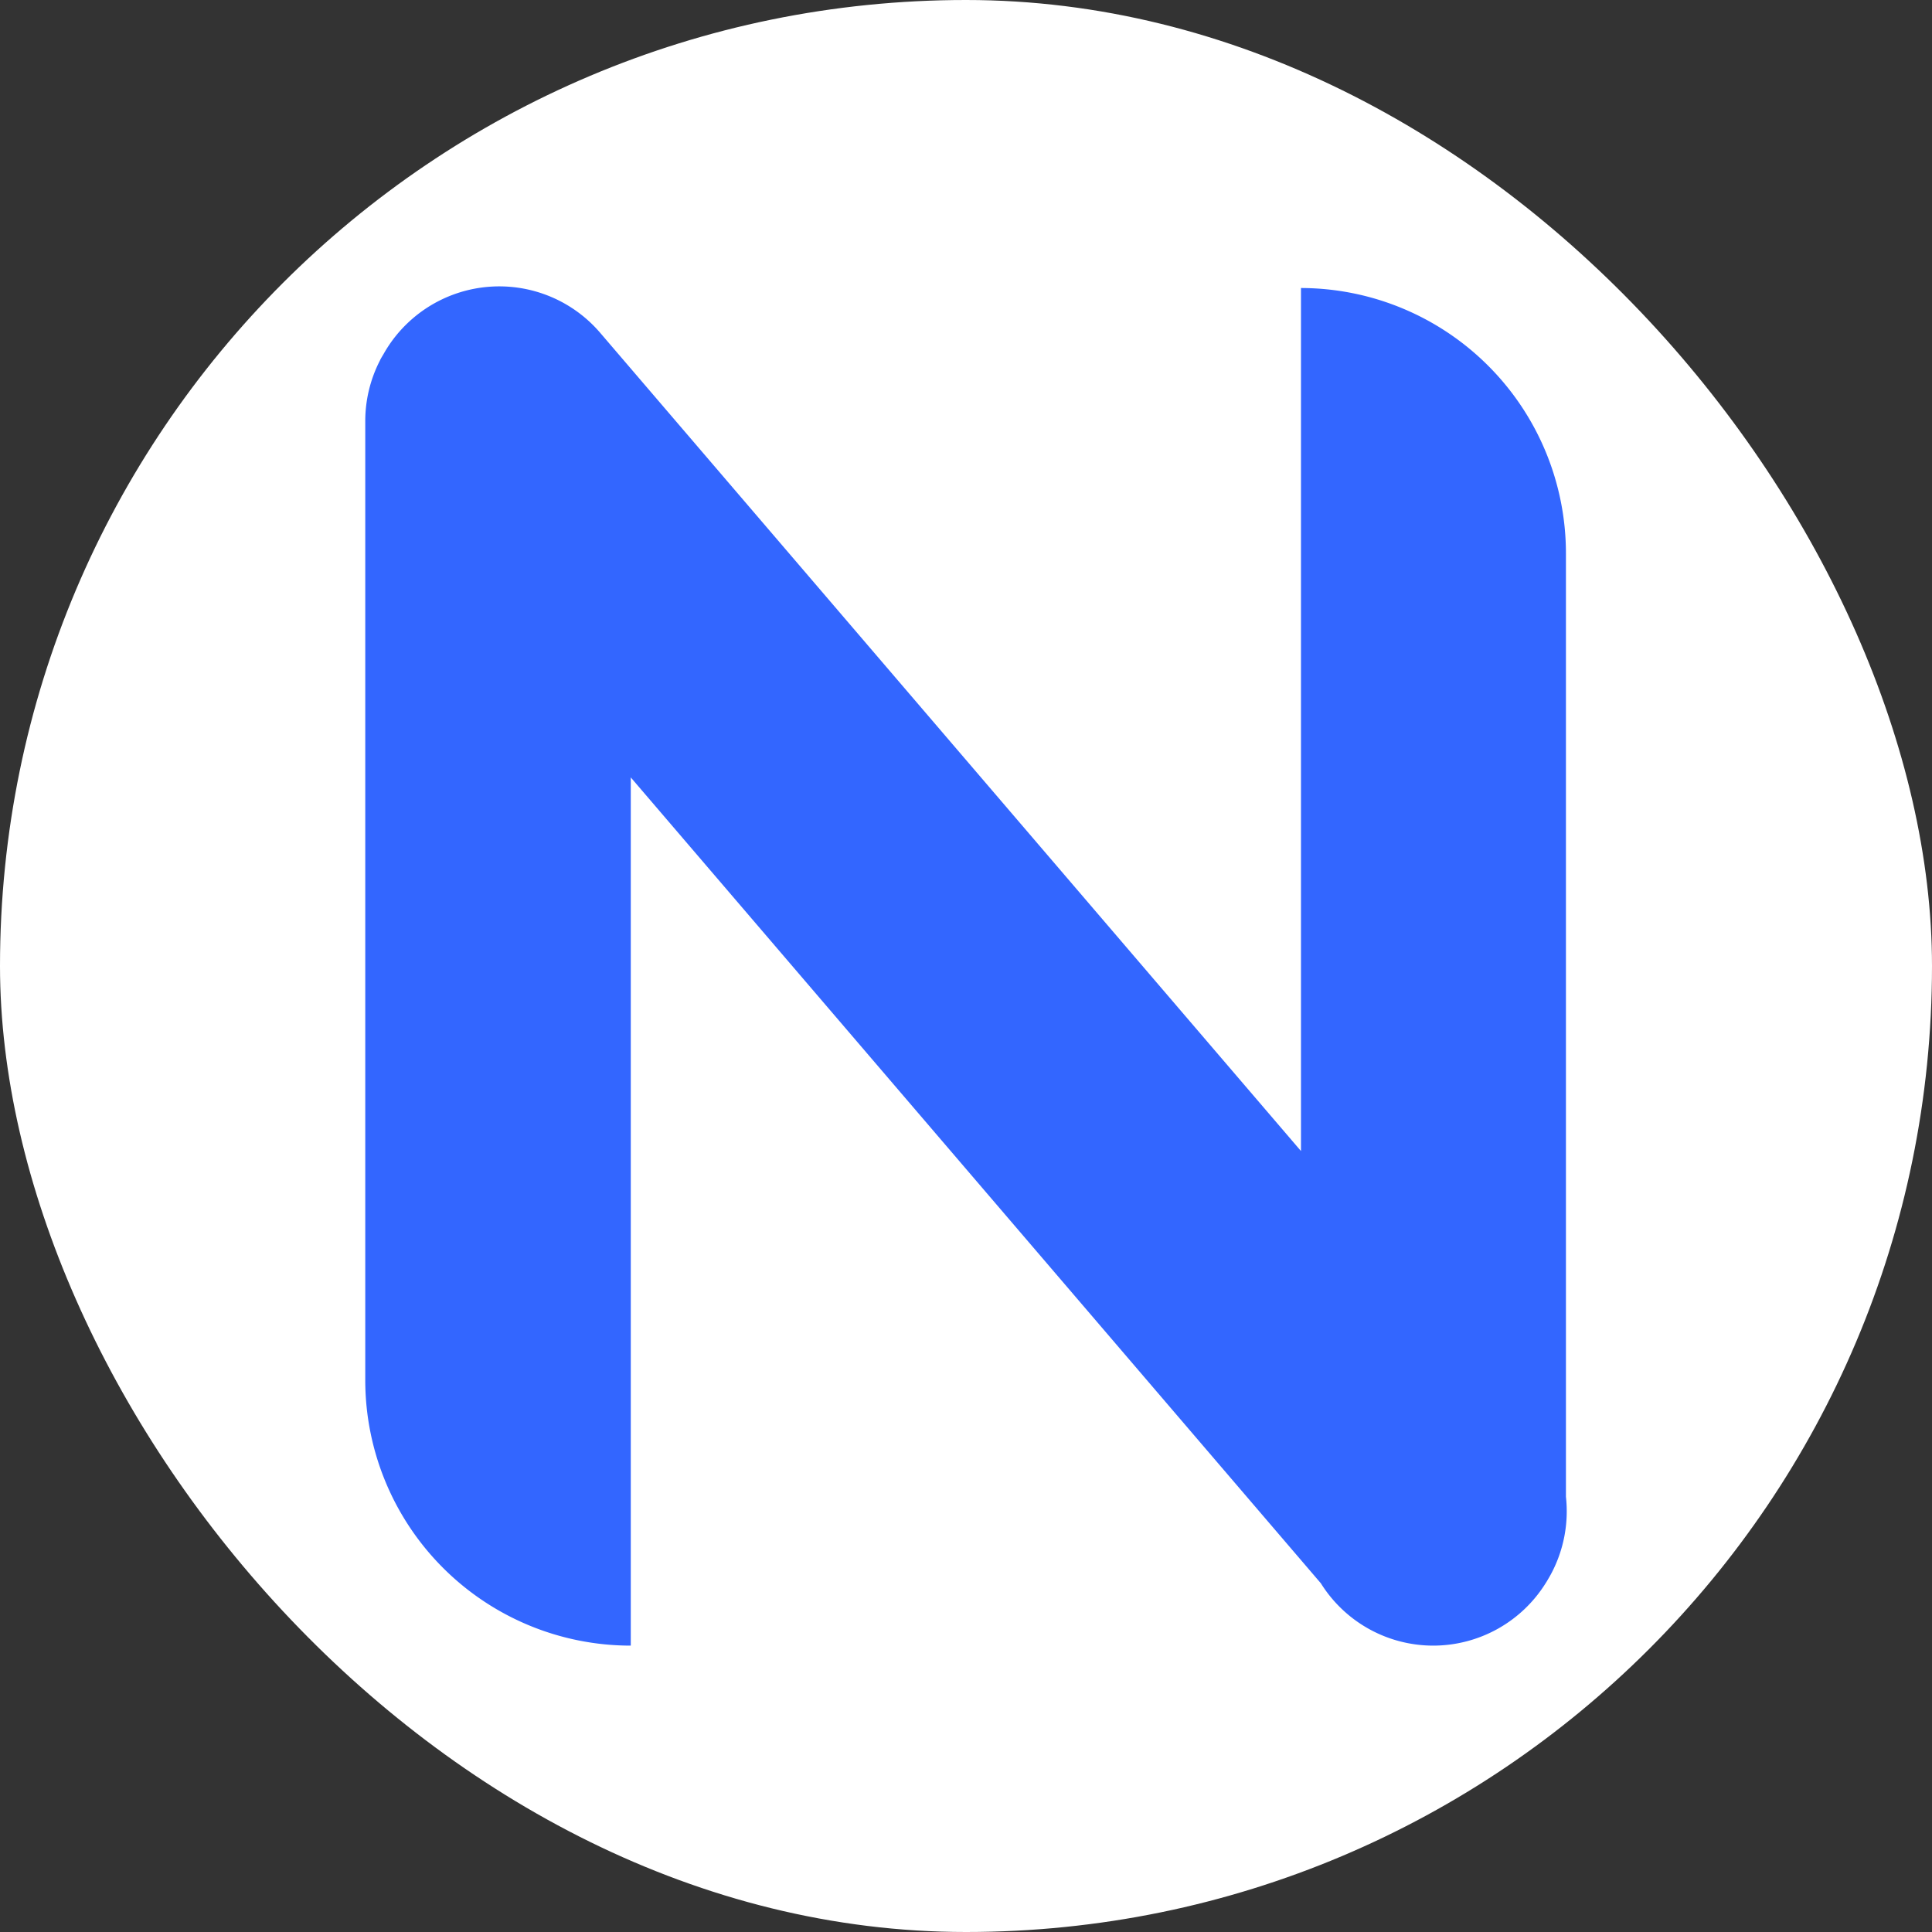
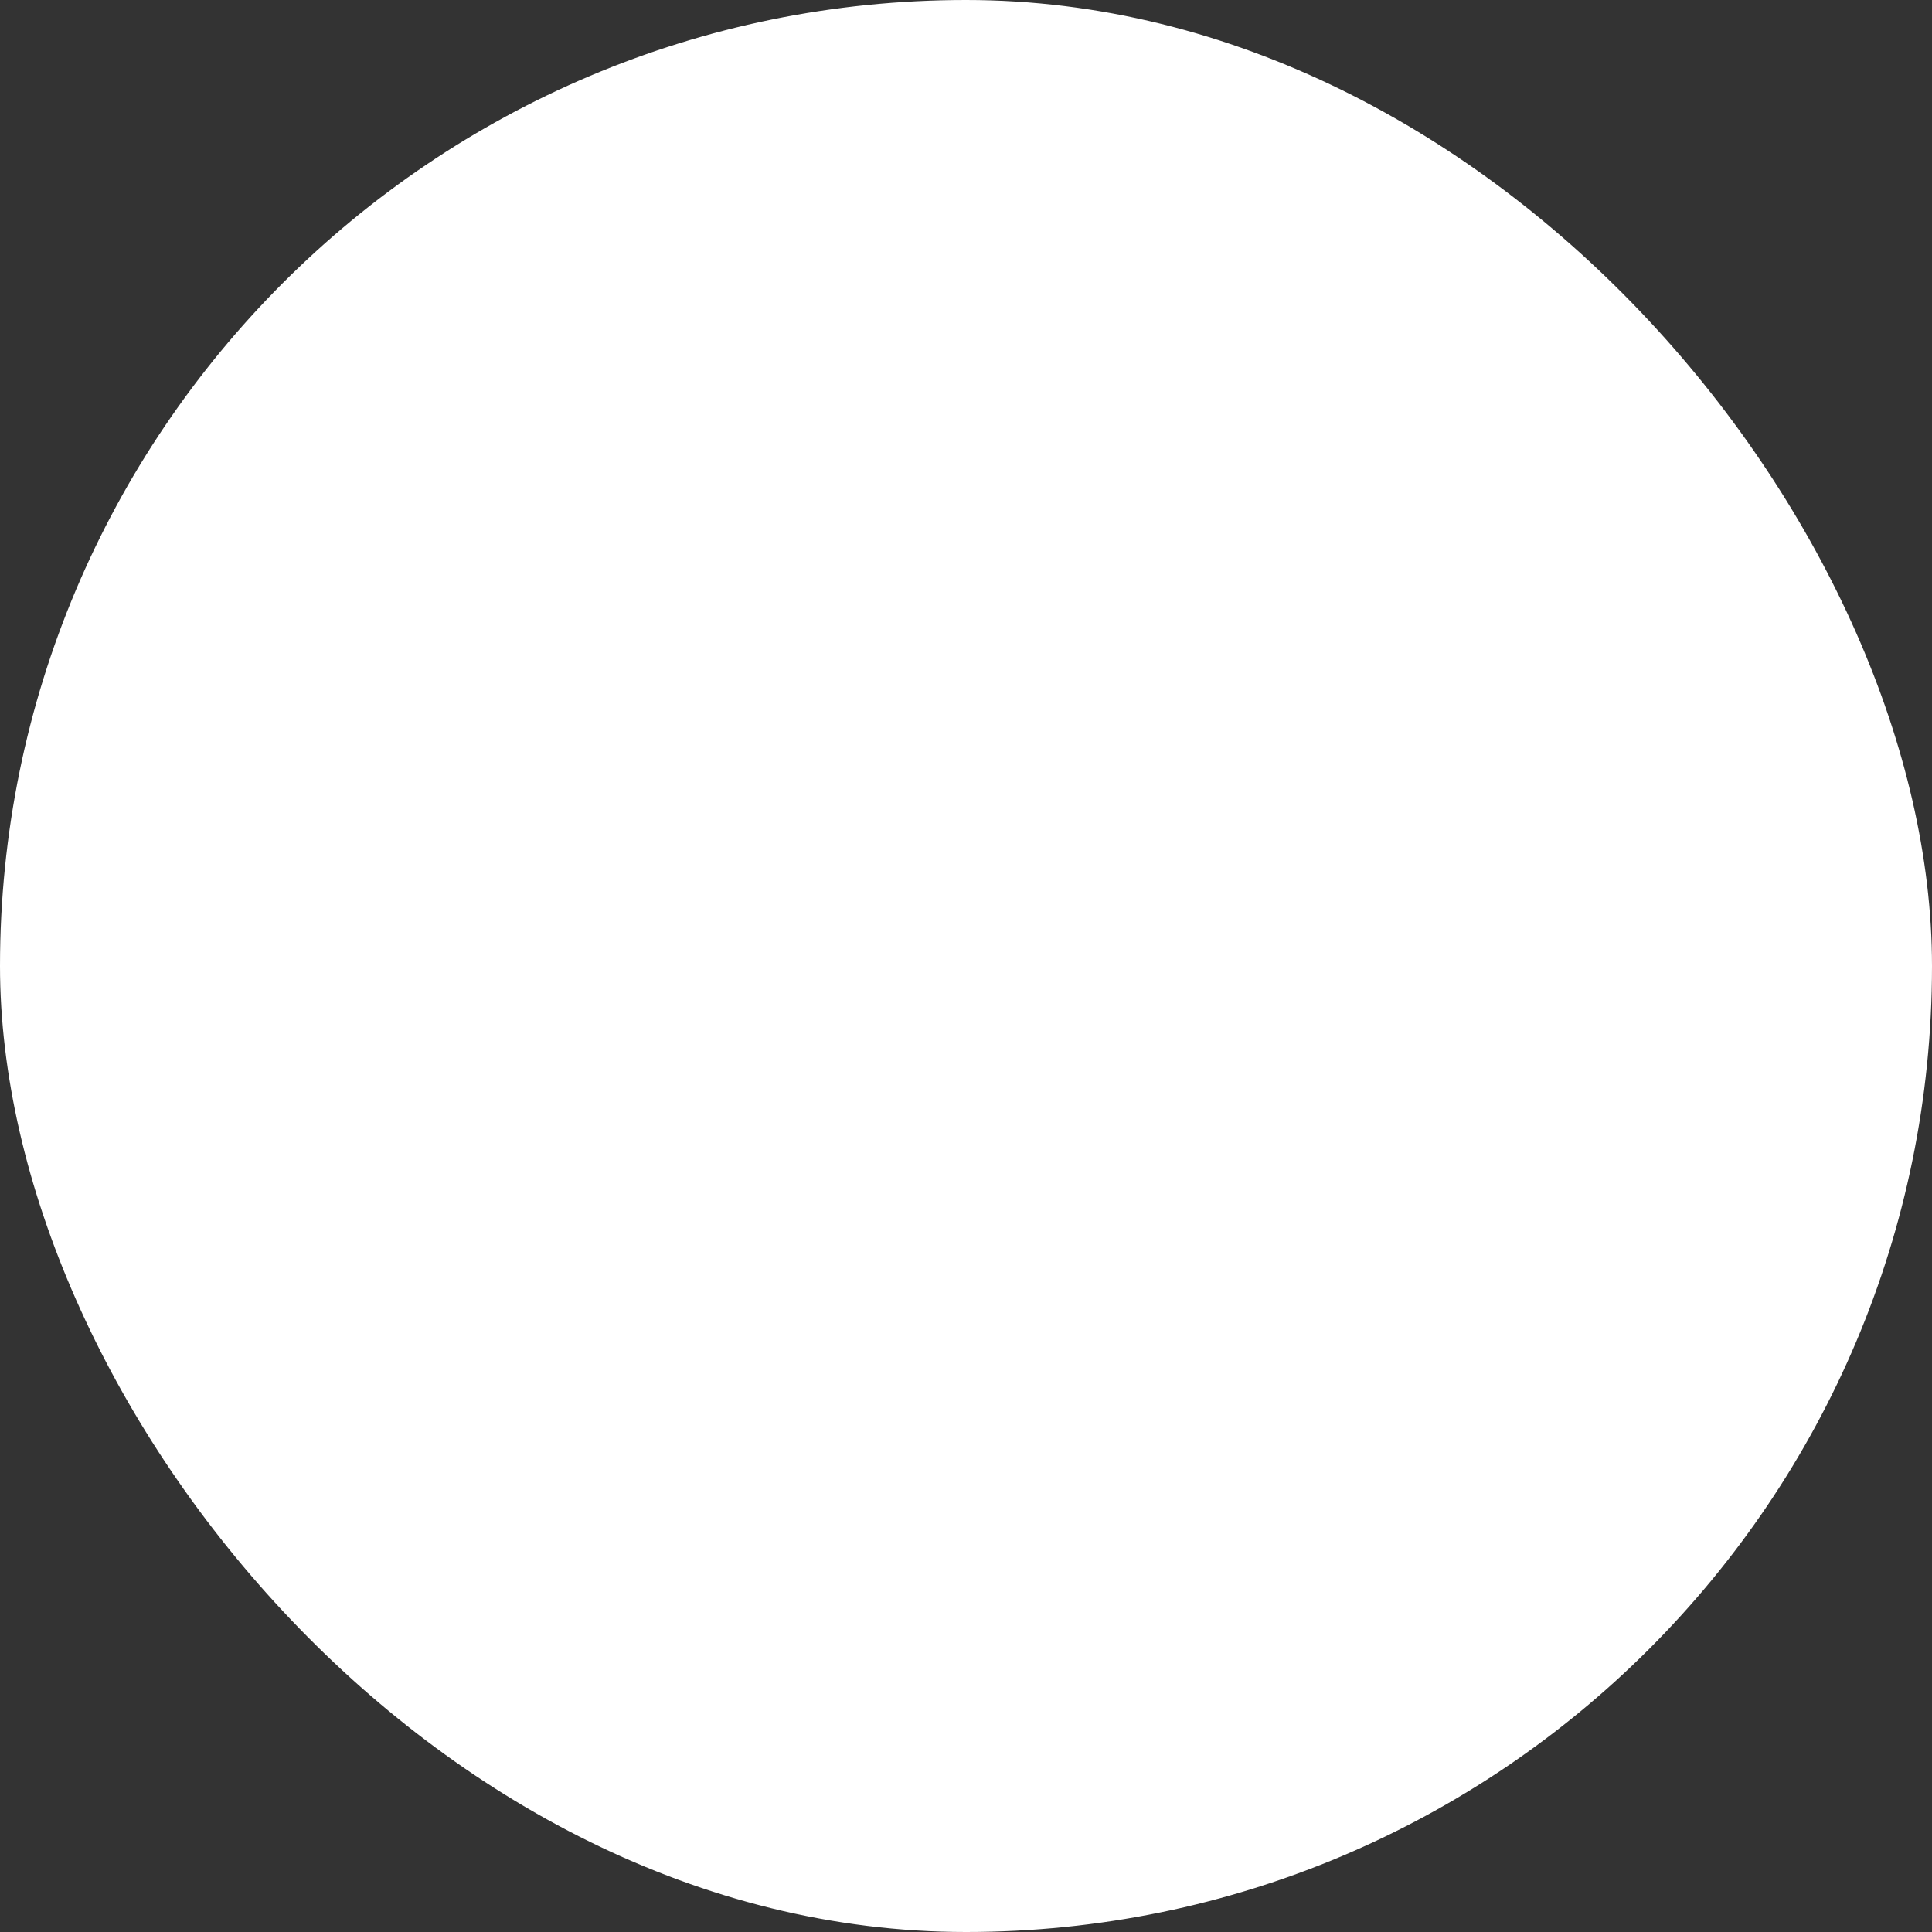
<svg xmlns="http://www.w3.org/2000/svg" xmlns:ns1="http://sodipodi.sourceforge.net/DTD/sodipodi-0.dtd" xmlns:ns2="http://www.inkscape.org/namespaces/inkscape" id="Layer_1" data-name="Layer 1" viewBox="0 0 1080 1080" version="1.1" ns1:docname="logo.svg" ns2:version="1.4.2 (2aeb623e1d, 2025-05-12)">
  <rect x="0" y="0" width="1080" height="1080" fill="#333333" stroke="none" />
  <ns1:namedview id="namedview5" pagecolor="#505050" bordercolor="#ffffff" borderopacity="1" ns2:showpageshadow="0" ns2:pageopacity="0" ns2:pagecheckerboard="1" ns2:deskcolor="#505050" ns2:zoom="0.74351852" ns2:cx="540" ns2:cy="540" ns2:window-width="1920" ns2:window-height="1011" ns2:window-x="0" ns2:window-y="0" ns2:window-maximized="1" ns2:current-layer="Layer_1" />
  <defs id="defs1">
    <style id="style1">.cls-1{fill:#fff;}.cls-2{fill:#36f;}</style>
  </defs>
  <rect class="cls-1" width="1080" height="1080" rx="540" id="rect1" />
-   <path class="cls-2" d="m 865.338,882.849 c 0.569,-0.931 1.086,-1.861 1.603,-2.792 a 74.34,74.34 0 0 0 8.427,-43.374 V 309.374 A 148.37,148.37 0 0 0 727.255,161.004 v 0 482.437 L 335.443,185.973 a 74.237,74.237 0 0 0 -104.893,-7.806 v 0 a 73.927,73.927 0 0 0 -16.285,20.007 c -0.569,0.931 -1.137,1.861 -1.654,2.843 a 10.339,10.339 0 0 1 -0.517,1.086 74.134,74.134 0 0 0 -7.91,33.241 v 536.15 a 148.422,148.422 0 0 0 148.422,148.422 v 0 -485.332 l 385.763,450.488 a 74.134,74.134 0 0 0 62.812,34.844 v 0 a 74.134,74.134 0 0 0 62.812,-34.844 c 0.465,-0.724 0.931,-1.448 1.344,-2.223 z" id="path5" style="stroke-width:5.17" />
</svg>